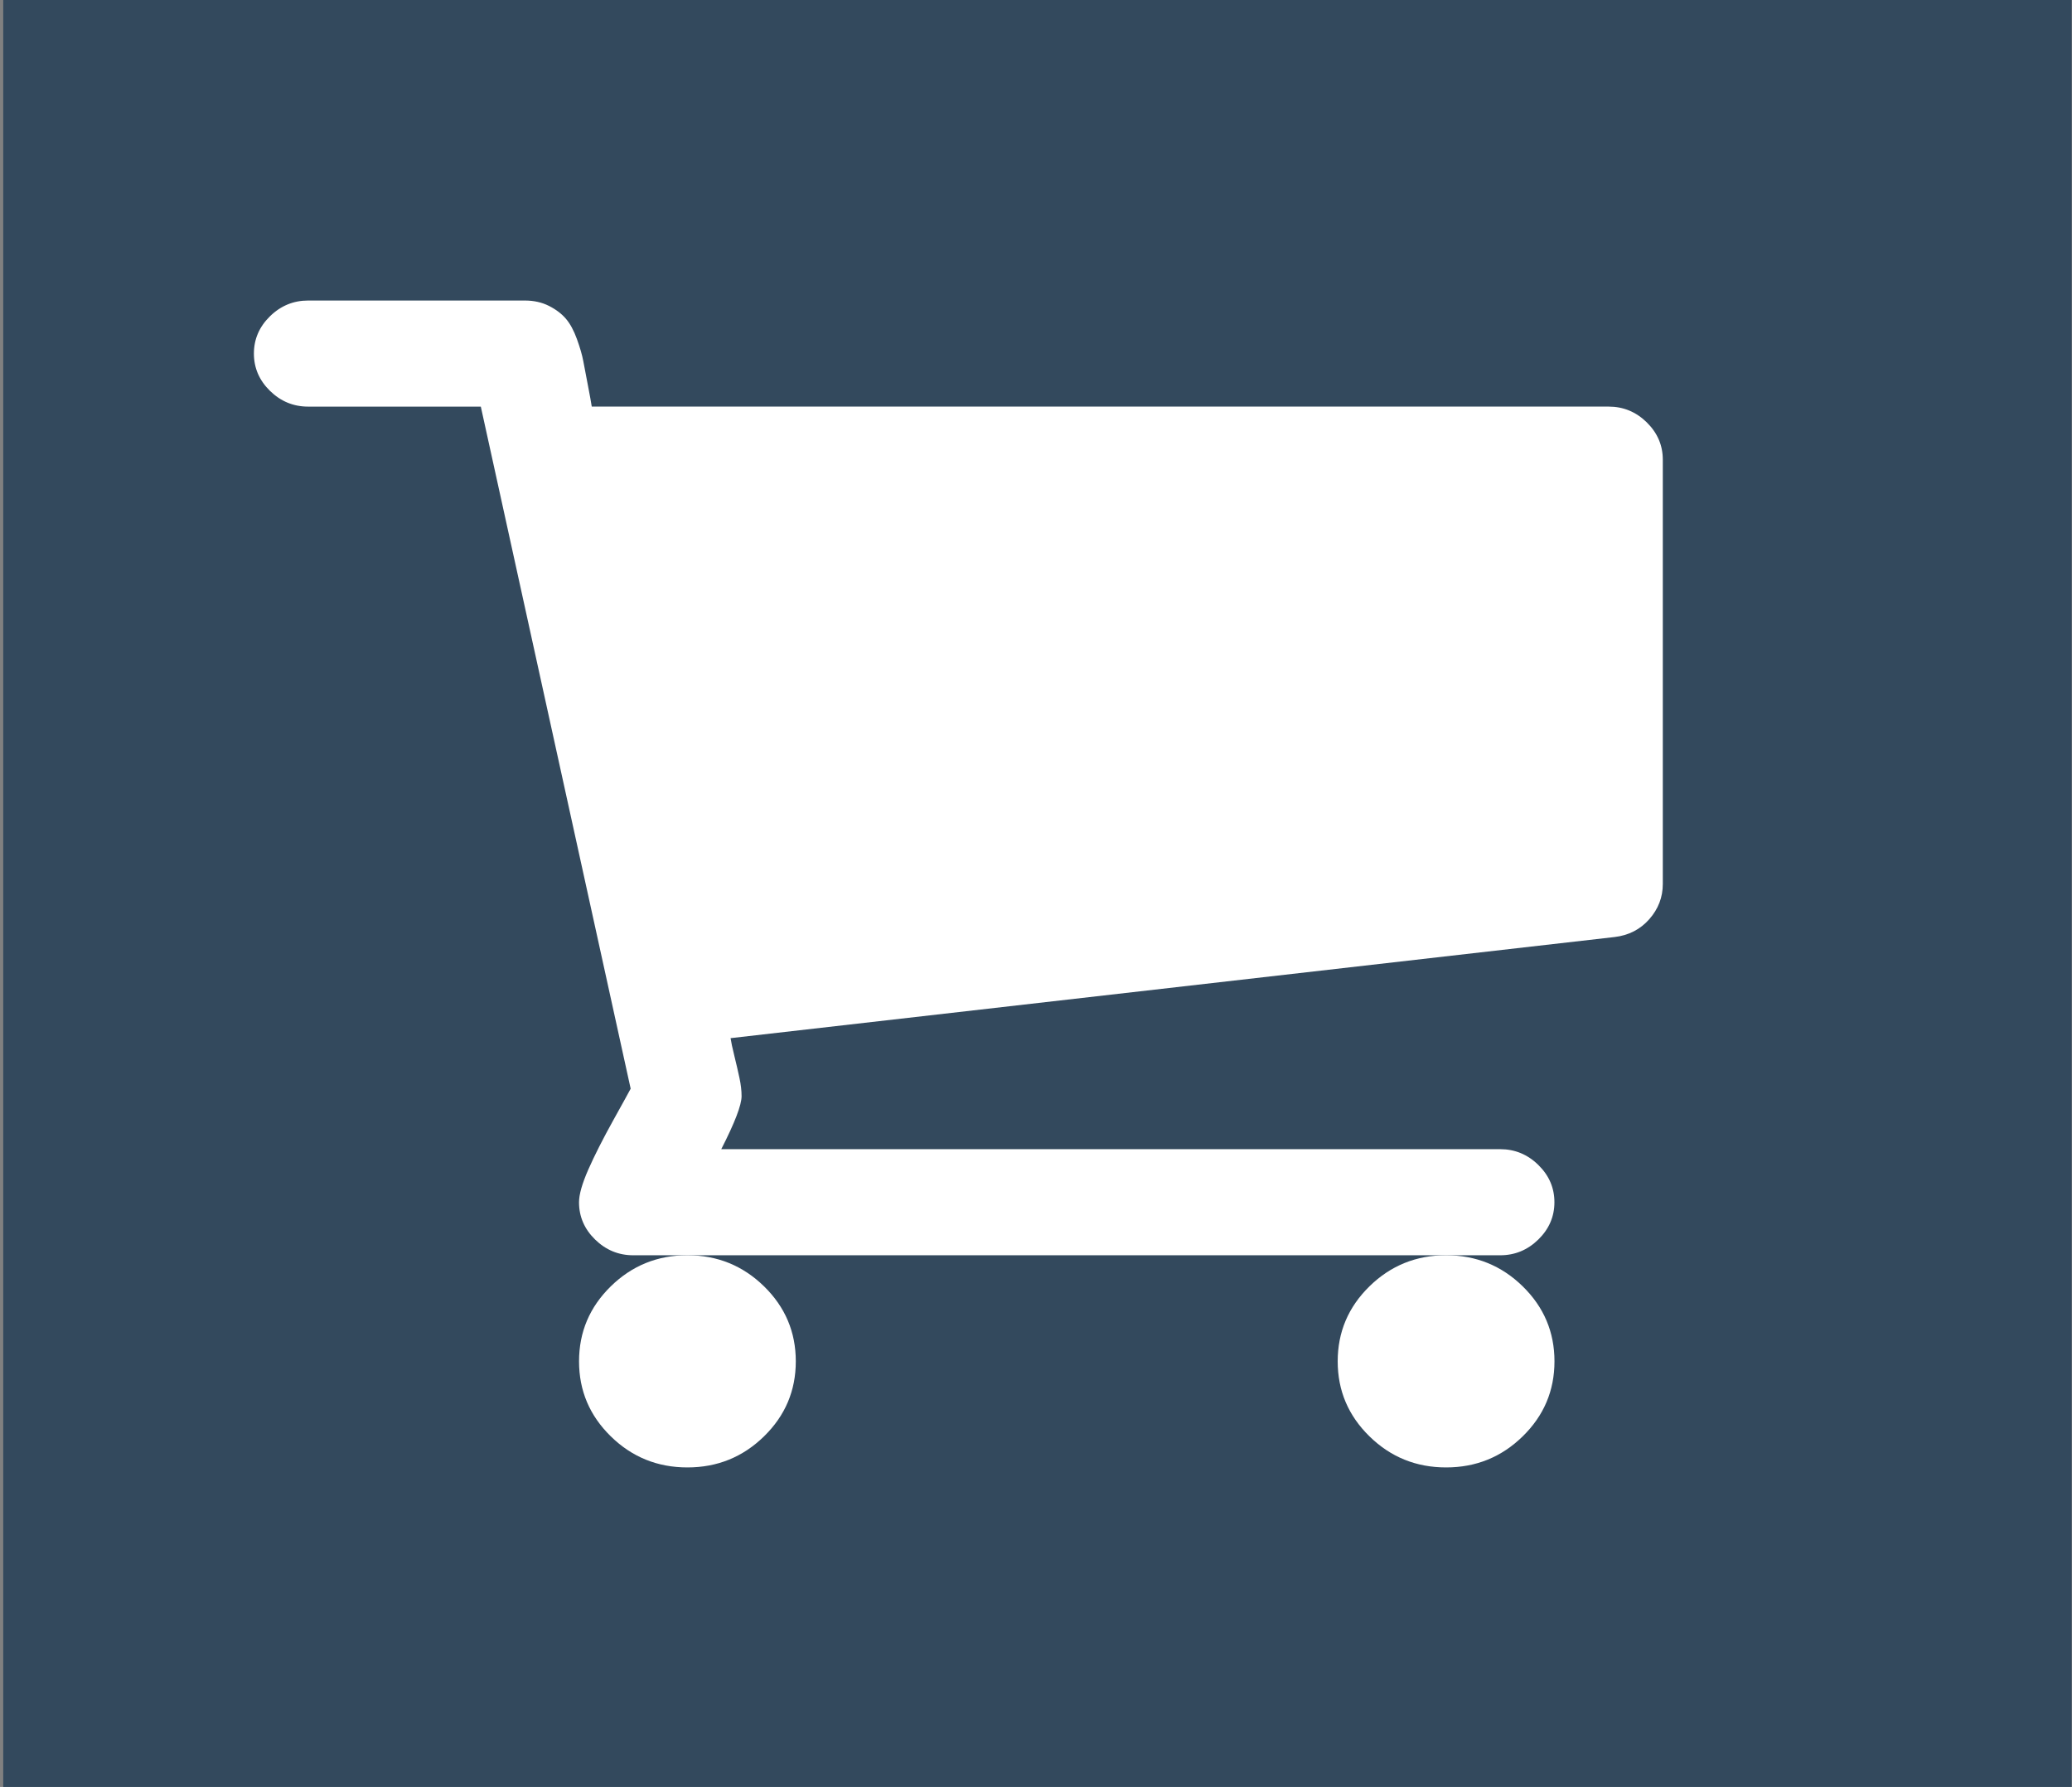
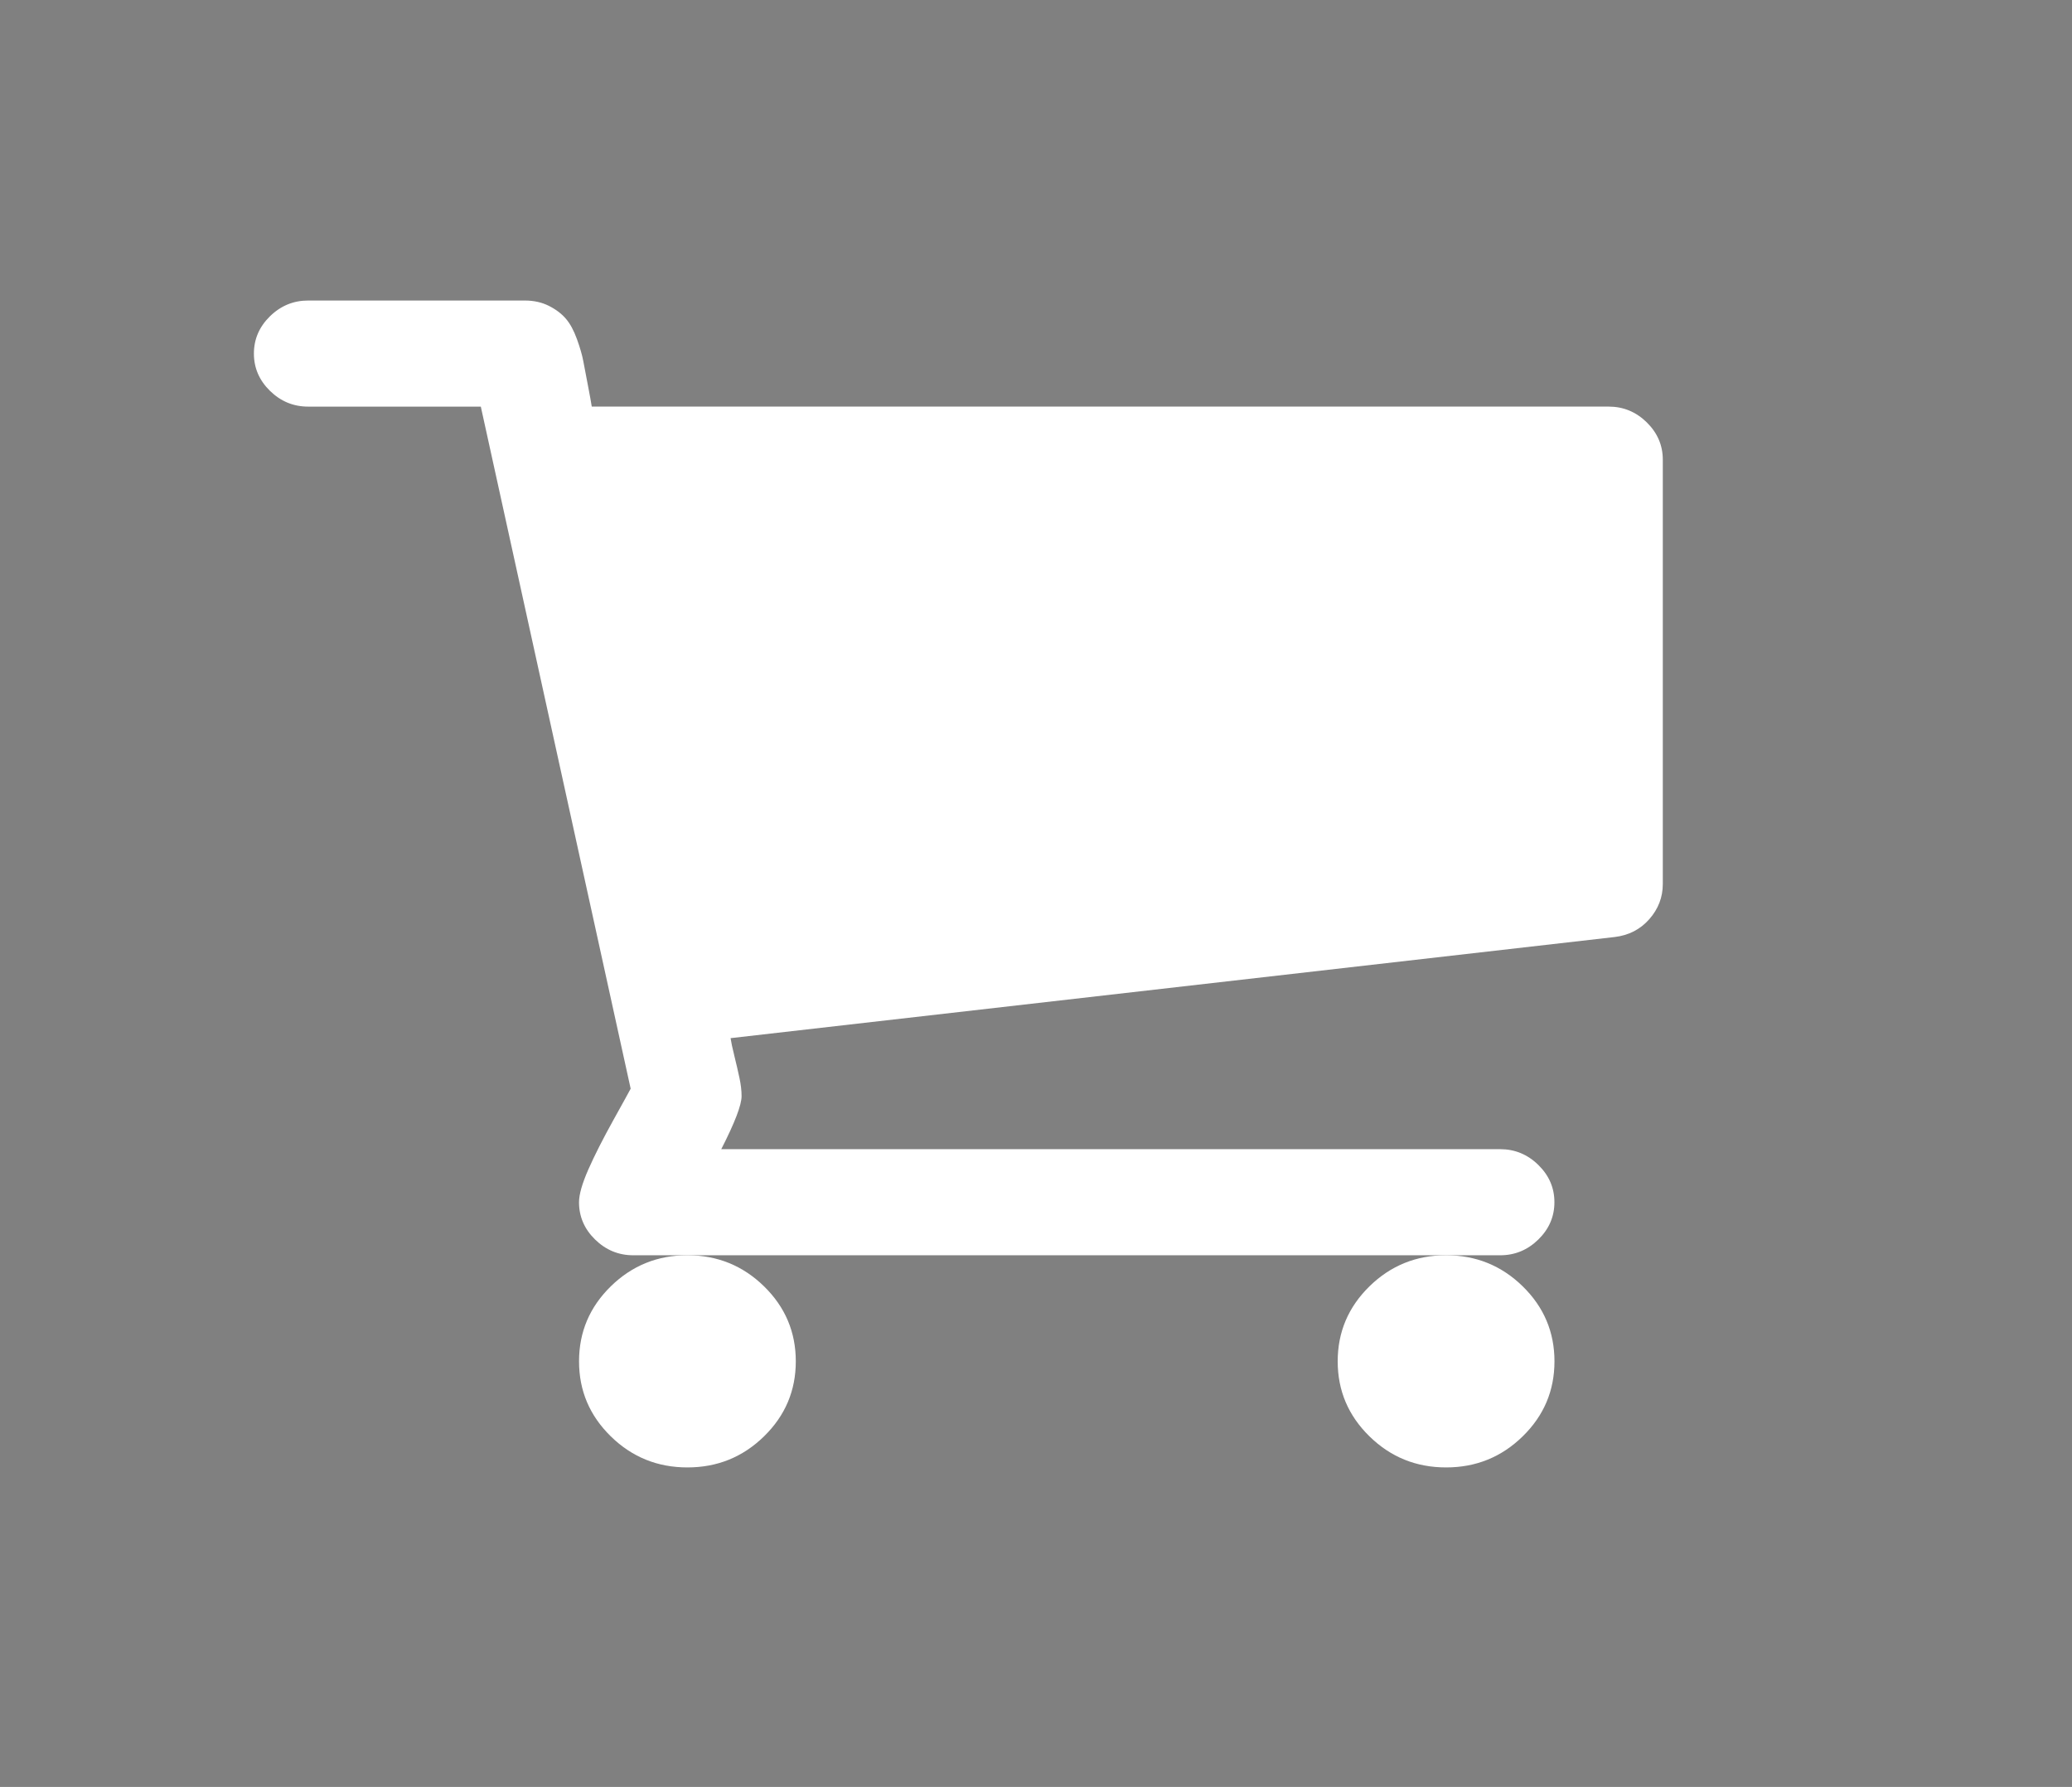
<svg xmlns="http://www.w3.org/2000/svg" viewBox="0 0 109 94">
  <rect x="0" y="0" width="109" height="94" fill="#808080" stroke="none" />
  <g fill="none" fill-rule="evenodd" transform="">
-     <path d="m.17 0h108.812v94h-108.812z" fill="#33495d" />
    <g fill="#fff">
      <path d="m70.371 71.611c0 1.541.558 2.856 1.671 3.945 1.113 1.09 2.457 1.635 4.032 1.635 1.573 0 2.917-.545 4.03-1.635 1.114-1.089 1.671-2.404 1.671-3.945 0-1.541-.557-2.856-1.671-3.946-1.113-1.089-2.457-1.635-4.03-1.635-1.575 0-2.919.546-4.032 1.635-1.113 1.09-1.671 2.405-1.671 3.946z" />
      <path d="m86.629 22.216c-.565-.552-1.232-.828-2.004-.828h-53.495c-.03-.203-.097-.574-.201-1.111-.104-.538-.185-.966-.245-1.286-.06-.319-.171-.704-.334-1.155-.163-.451-.356-.807-.579-1.068-.223-.262-.519-.487-.891-.676-.371-.188-.794-.283-1.269-.283h-11.403c-.772 0-1.441.277-2.005.828-.564.552-.846 1.207-.846 1.962 0 .756.282 1.409.846 1.962.565.552 1.233.828 2.005.828h9.086l7.883 35.879c-.059.116-.364.668-.913 1.657-.549.989-.987 1.853-1.314 2.594-.326.742-.49 1.316-.49 1.722 0 .756.282 1.41.846 1.962.565.551 1.233.828 2.005.828h2.851 39.91 2.849c.772 0 1.441-.277 2.004-.828.565-.552.847-1.207.847-1.962 0-.756-.282-1.41-.847-1.962-.564-.552-1.232-.829-2.004-.829h-40.978c.713-1.395 1.069-2.324 1.069-2.789 0-.292-.037-.611-.112-.959-.074-.348-.163-.734-.267-1.156-.104-.421-.171-.733-.2-.936l46.503-5.319c.742-.087 1.351-.399 1.826-.937.475-.538.712-1.155.712-1.853v-22.322c-.001-.756-.282-1.409-.846-1.963z" />
      <path d="m30.461 71.611c0 1.541.557 2.856 1.67 3.945 1.114 1.09 2.457 1.635 4.031 1.635 1.573 0 2.917-.545 4.031-1.635 1.114-1.089 1.671-2.404 1.671-3.945 0-1.541-.557-2.856-1.671-3.946-1.114-1.089-2.457-1.635-4.031-1.635-1.574 0-2.918.546-4.031 1.635-1.113 1.09-1.67 2.405-1.67 3.946z" />
    </g>
  </g>
</svg>